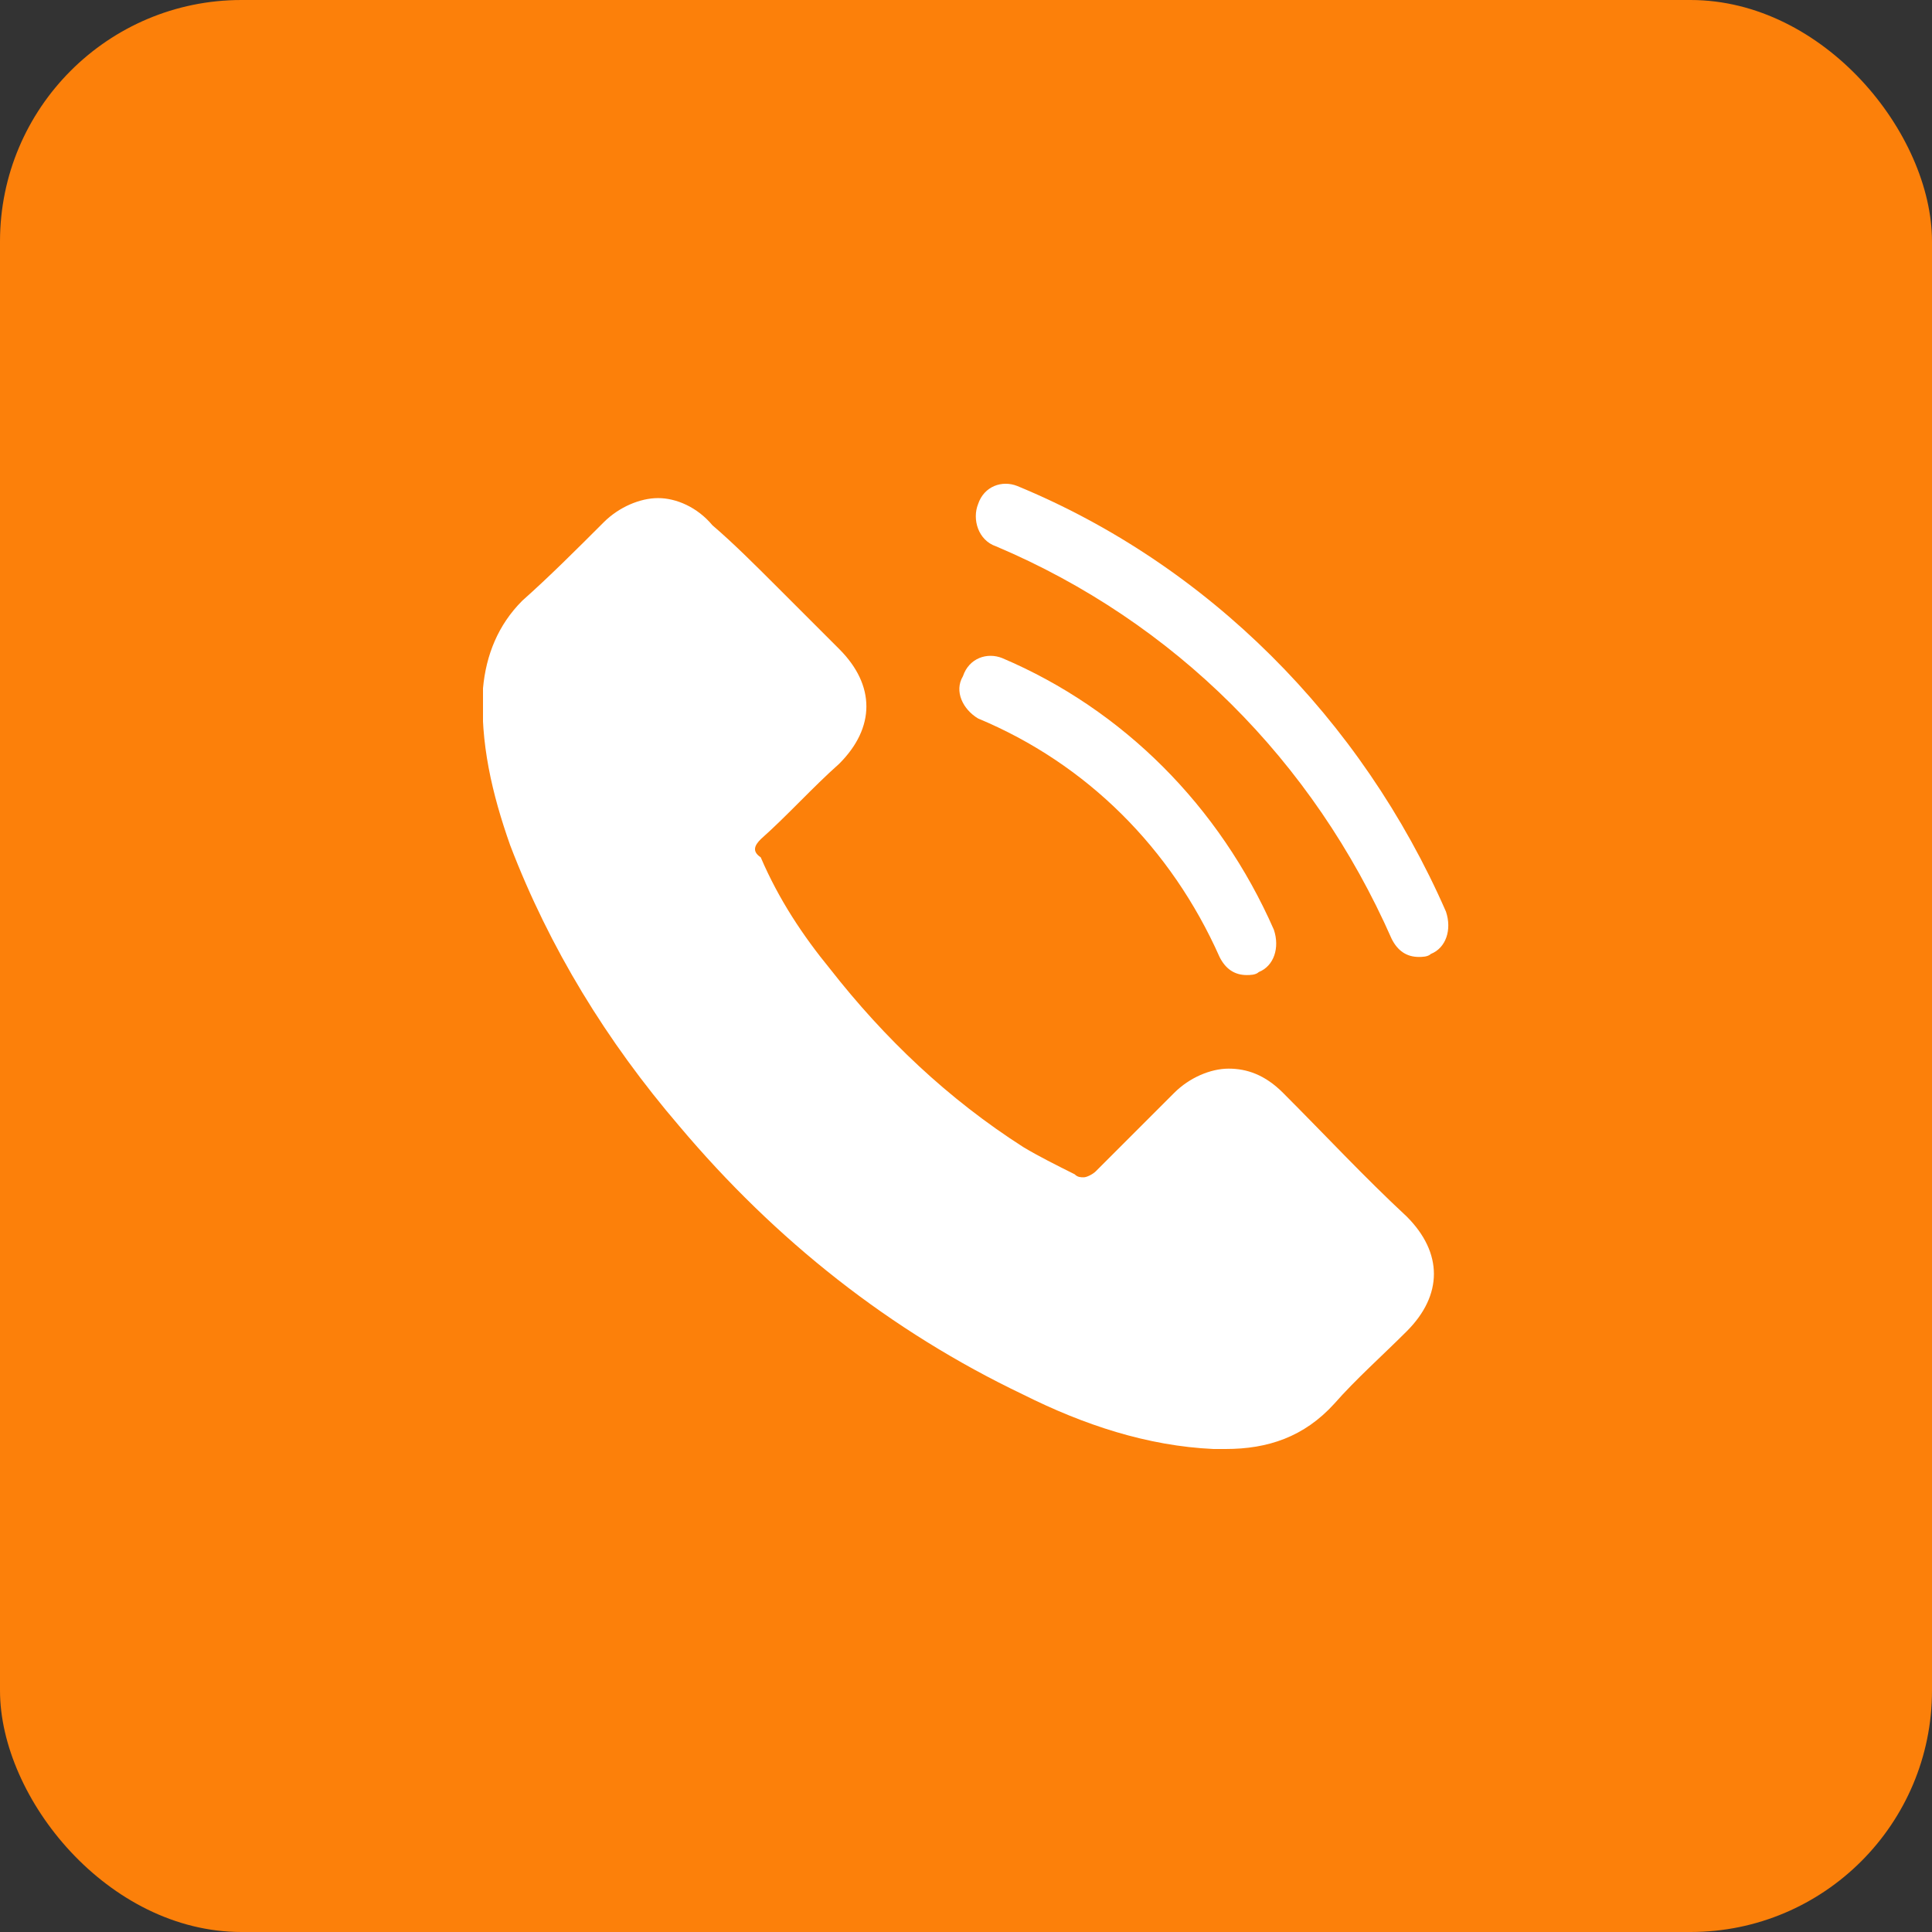
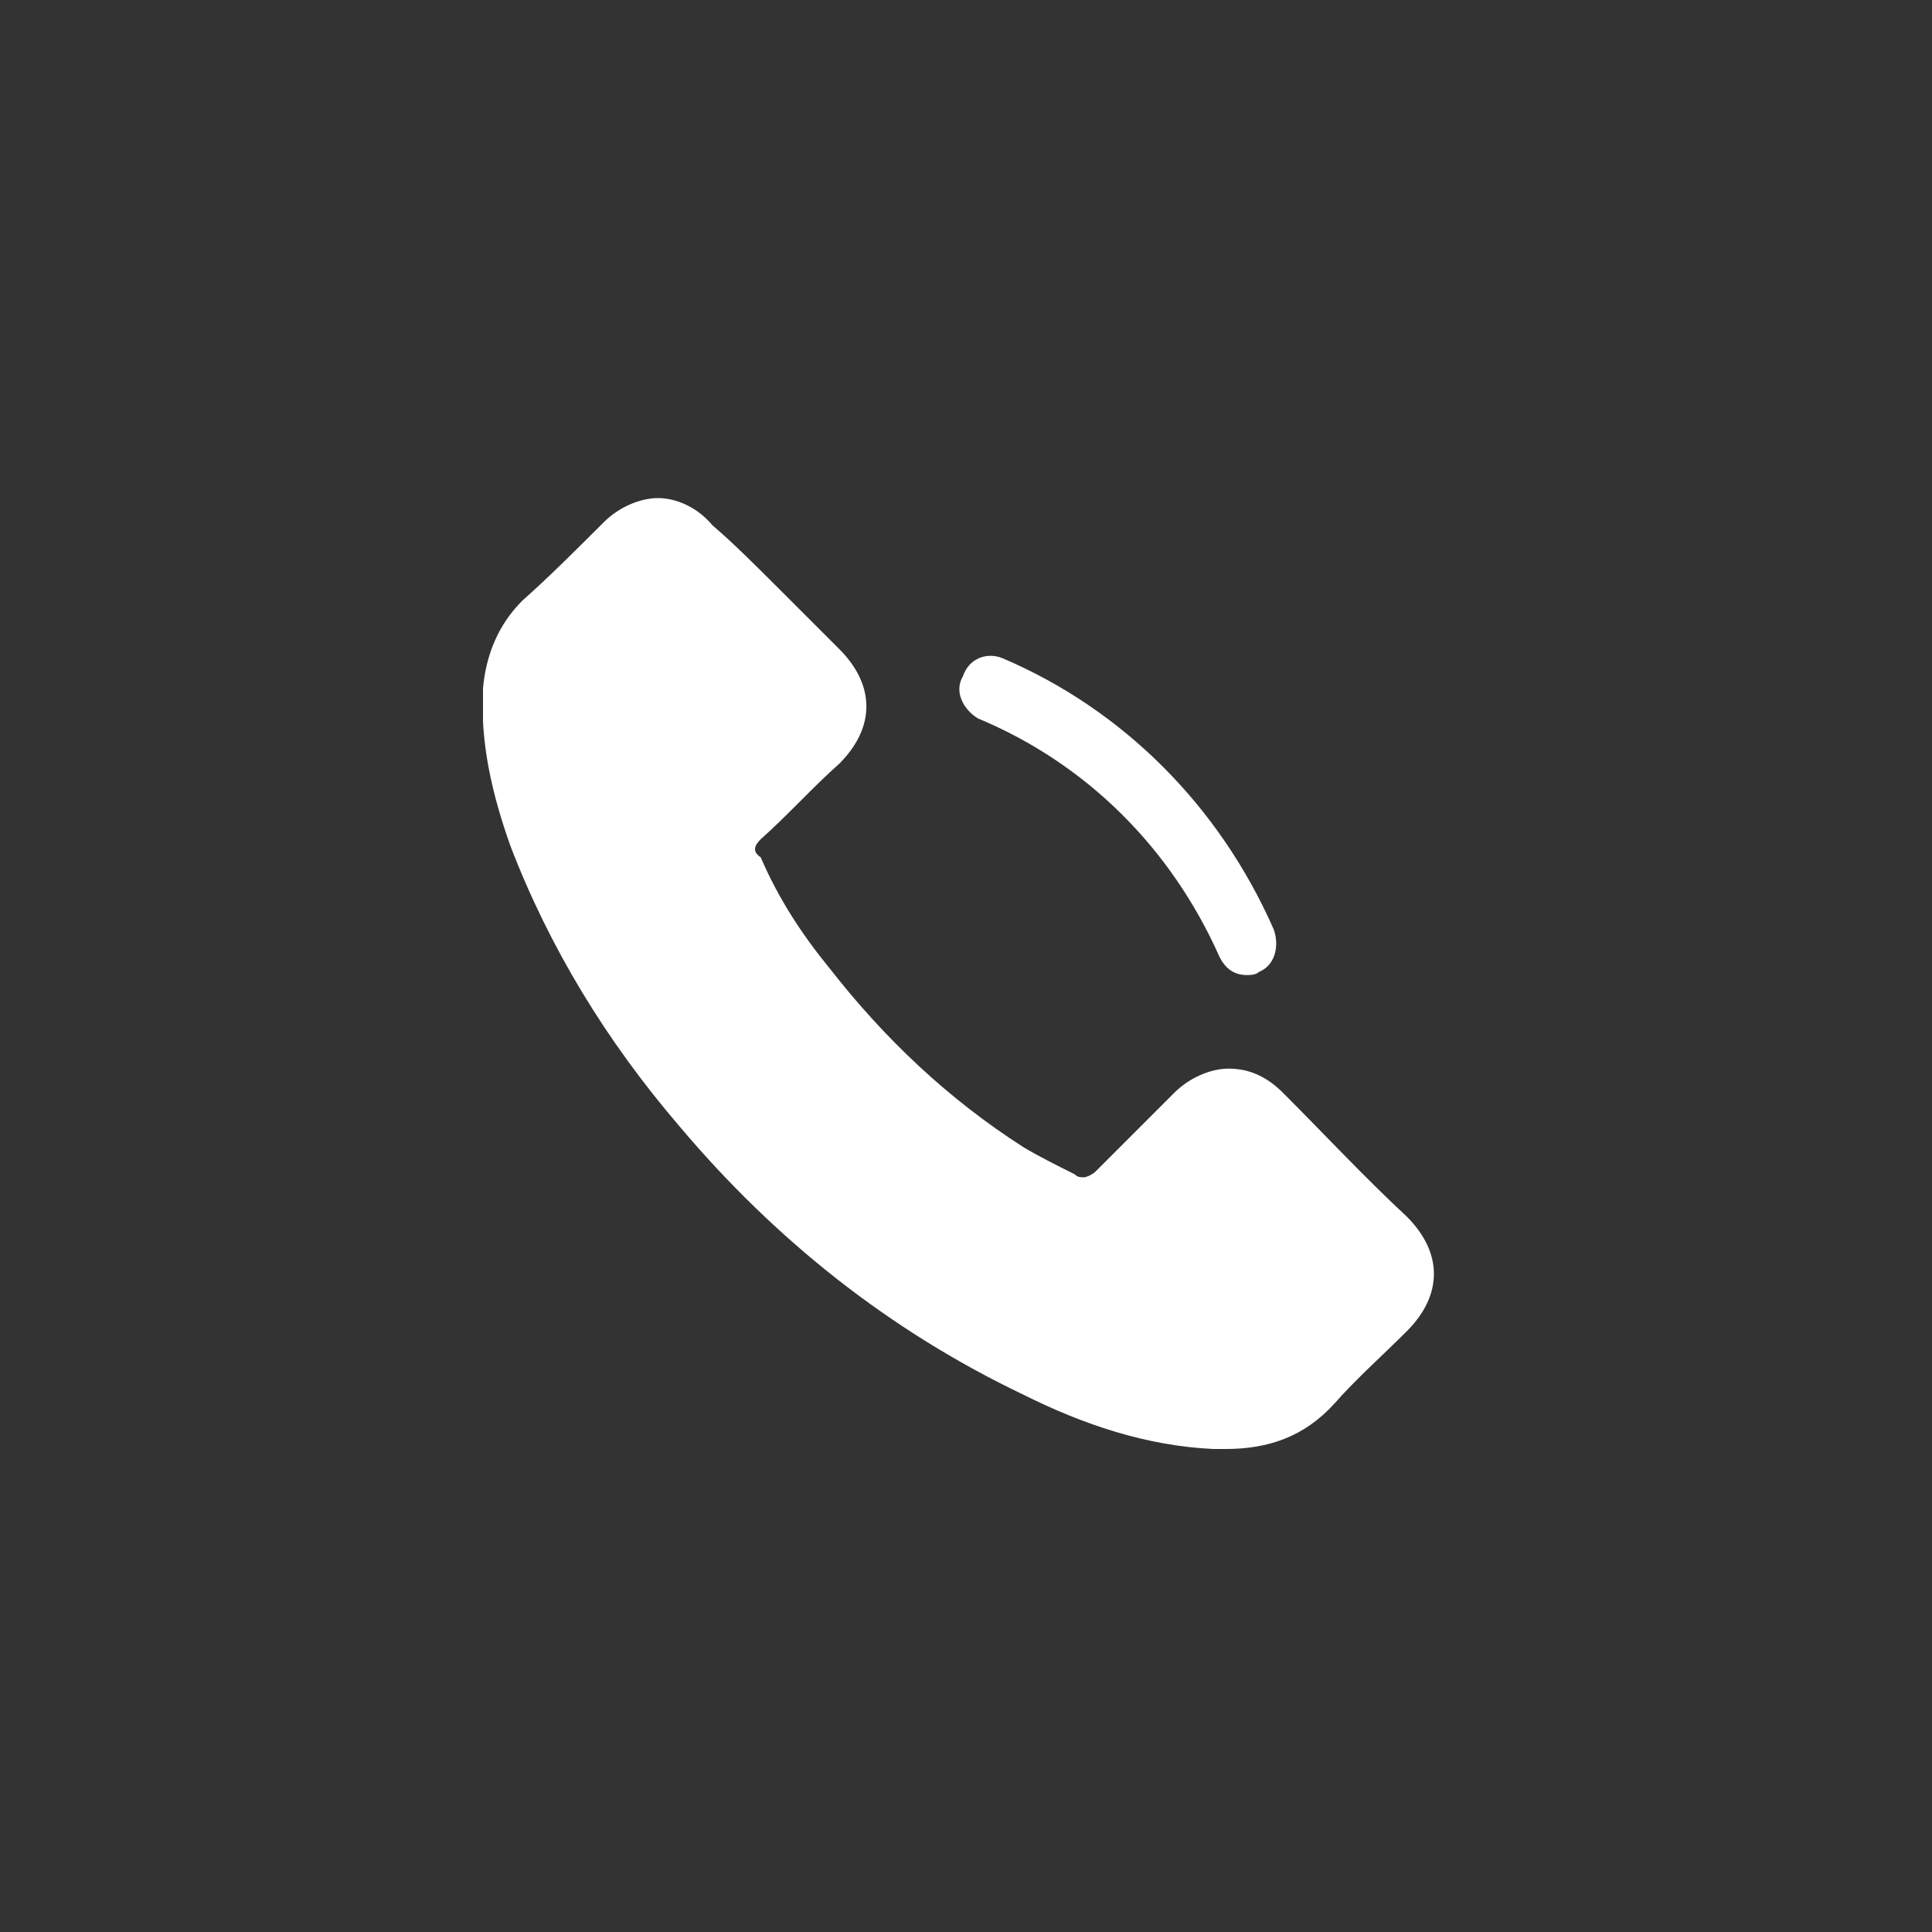
<svg xmlns="http://www.w3.org/2000/svg" width="80" height="80" viewBox="0 0 80 80" fill="none">
  <rect x="0" y="0" width="80" height="80" fill="#333333" stroke="none" />
-   <rect width="80" height="80" rx="10" fill="#FC800A" />
  <g clip-path="url(#clip0_390_3990)">
-     <path d="M59.875 37.75C56.375 29.75 50 23.375 42.125 20.125C41.5 19.875 40.75 20.125 40.5 20.875C40.25 21.5 40.5 22.375 41.25 22.625C48.625 25.75 54.375 31.5 57.625 38.875C57.875 39.375 58.25 39.625 58.75 39.625C58.875 39.625 59.125 39.625 59.25 39.5C59.875 39.25 60.125 38.5 59.875 37.75Z" fill="white" />
    <path d="M40.499 29.75C44.999 31.625 48.499 35.125 50.499 39.625C50.749 40.125 51.124 40.375 51.624 40.375C51.749 40.375 51.999 40.375 52.124 40.25C52.749 40 52.999 39.25 52.749 38.5C50.499 33.375 46.499 29.375 41.499 27.25C40.874 27 40.124 27.25 39.874 28C39.499 28.625 39.874 29.375 40.499 29.75Z" fill="white" />
    <path d="M53.125 45.25C52.375 44.5 51.625 44.25 50.875 44.25C50.125 44.25 49.25 44.625 48.625 45.25C47.5 46.375 46.5 47.375 45.375 48.5C45.25 48.625 45 48.75 44.875 48.75C44.75 48.75 44.625 48.75 44.5 48.625C43.75 48.25 43 47.875 42.375 47.5C39.25 45.5 36.625 43 34.375 40.125C33.25 38.75 32.25 37.25 31.5 35.5C31.125 35.25 31.25 35 31.5 34.75C32.625 33.75 33.625 32.625 34.75 31.625C36.25 30.125 36.25 28.375 34.75 26.875C33.875 26 33.125 25.25 32.25 24.375C31.25 23.375 30.375 22.5 29.5 21.75C28.875 21 28 20.625 27.25 20.625C26.5 20.625 25.625 21 25 21.625C23.875 22.75 22.75 23.875 21.625 24.875C20.625 25.875 20.125 27.125 20 28.5C19.875 30.75 20.375 32.875 21.125 35C22.75 39.25 25.125 43.125 28.125 46.625C32.125 51.375 36.875 55.125 42.375 57.75C44.875 59 47.5 59.875 50.25 60H50.75C52.5 60 54 59.5 55.25 58.125C56.125 57.125 57.25 56.125 58.25 55.125C59.75 53.625 59.75 51.875 58.25 50.375C56.5 48.75 54.875 47 53.125 45.25Z" fill="white" />
  </g>
  <defs>
    <clipPath id="clip0_390_3990">
      <rect width="40" height="40" fill="white" transform="translate(20 20)" />
    </clipPath>
  </defs>
</svg>